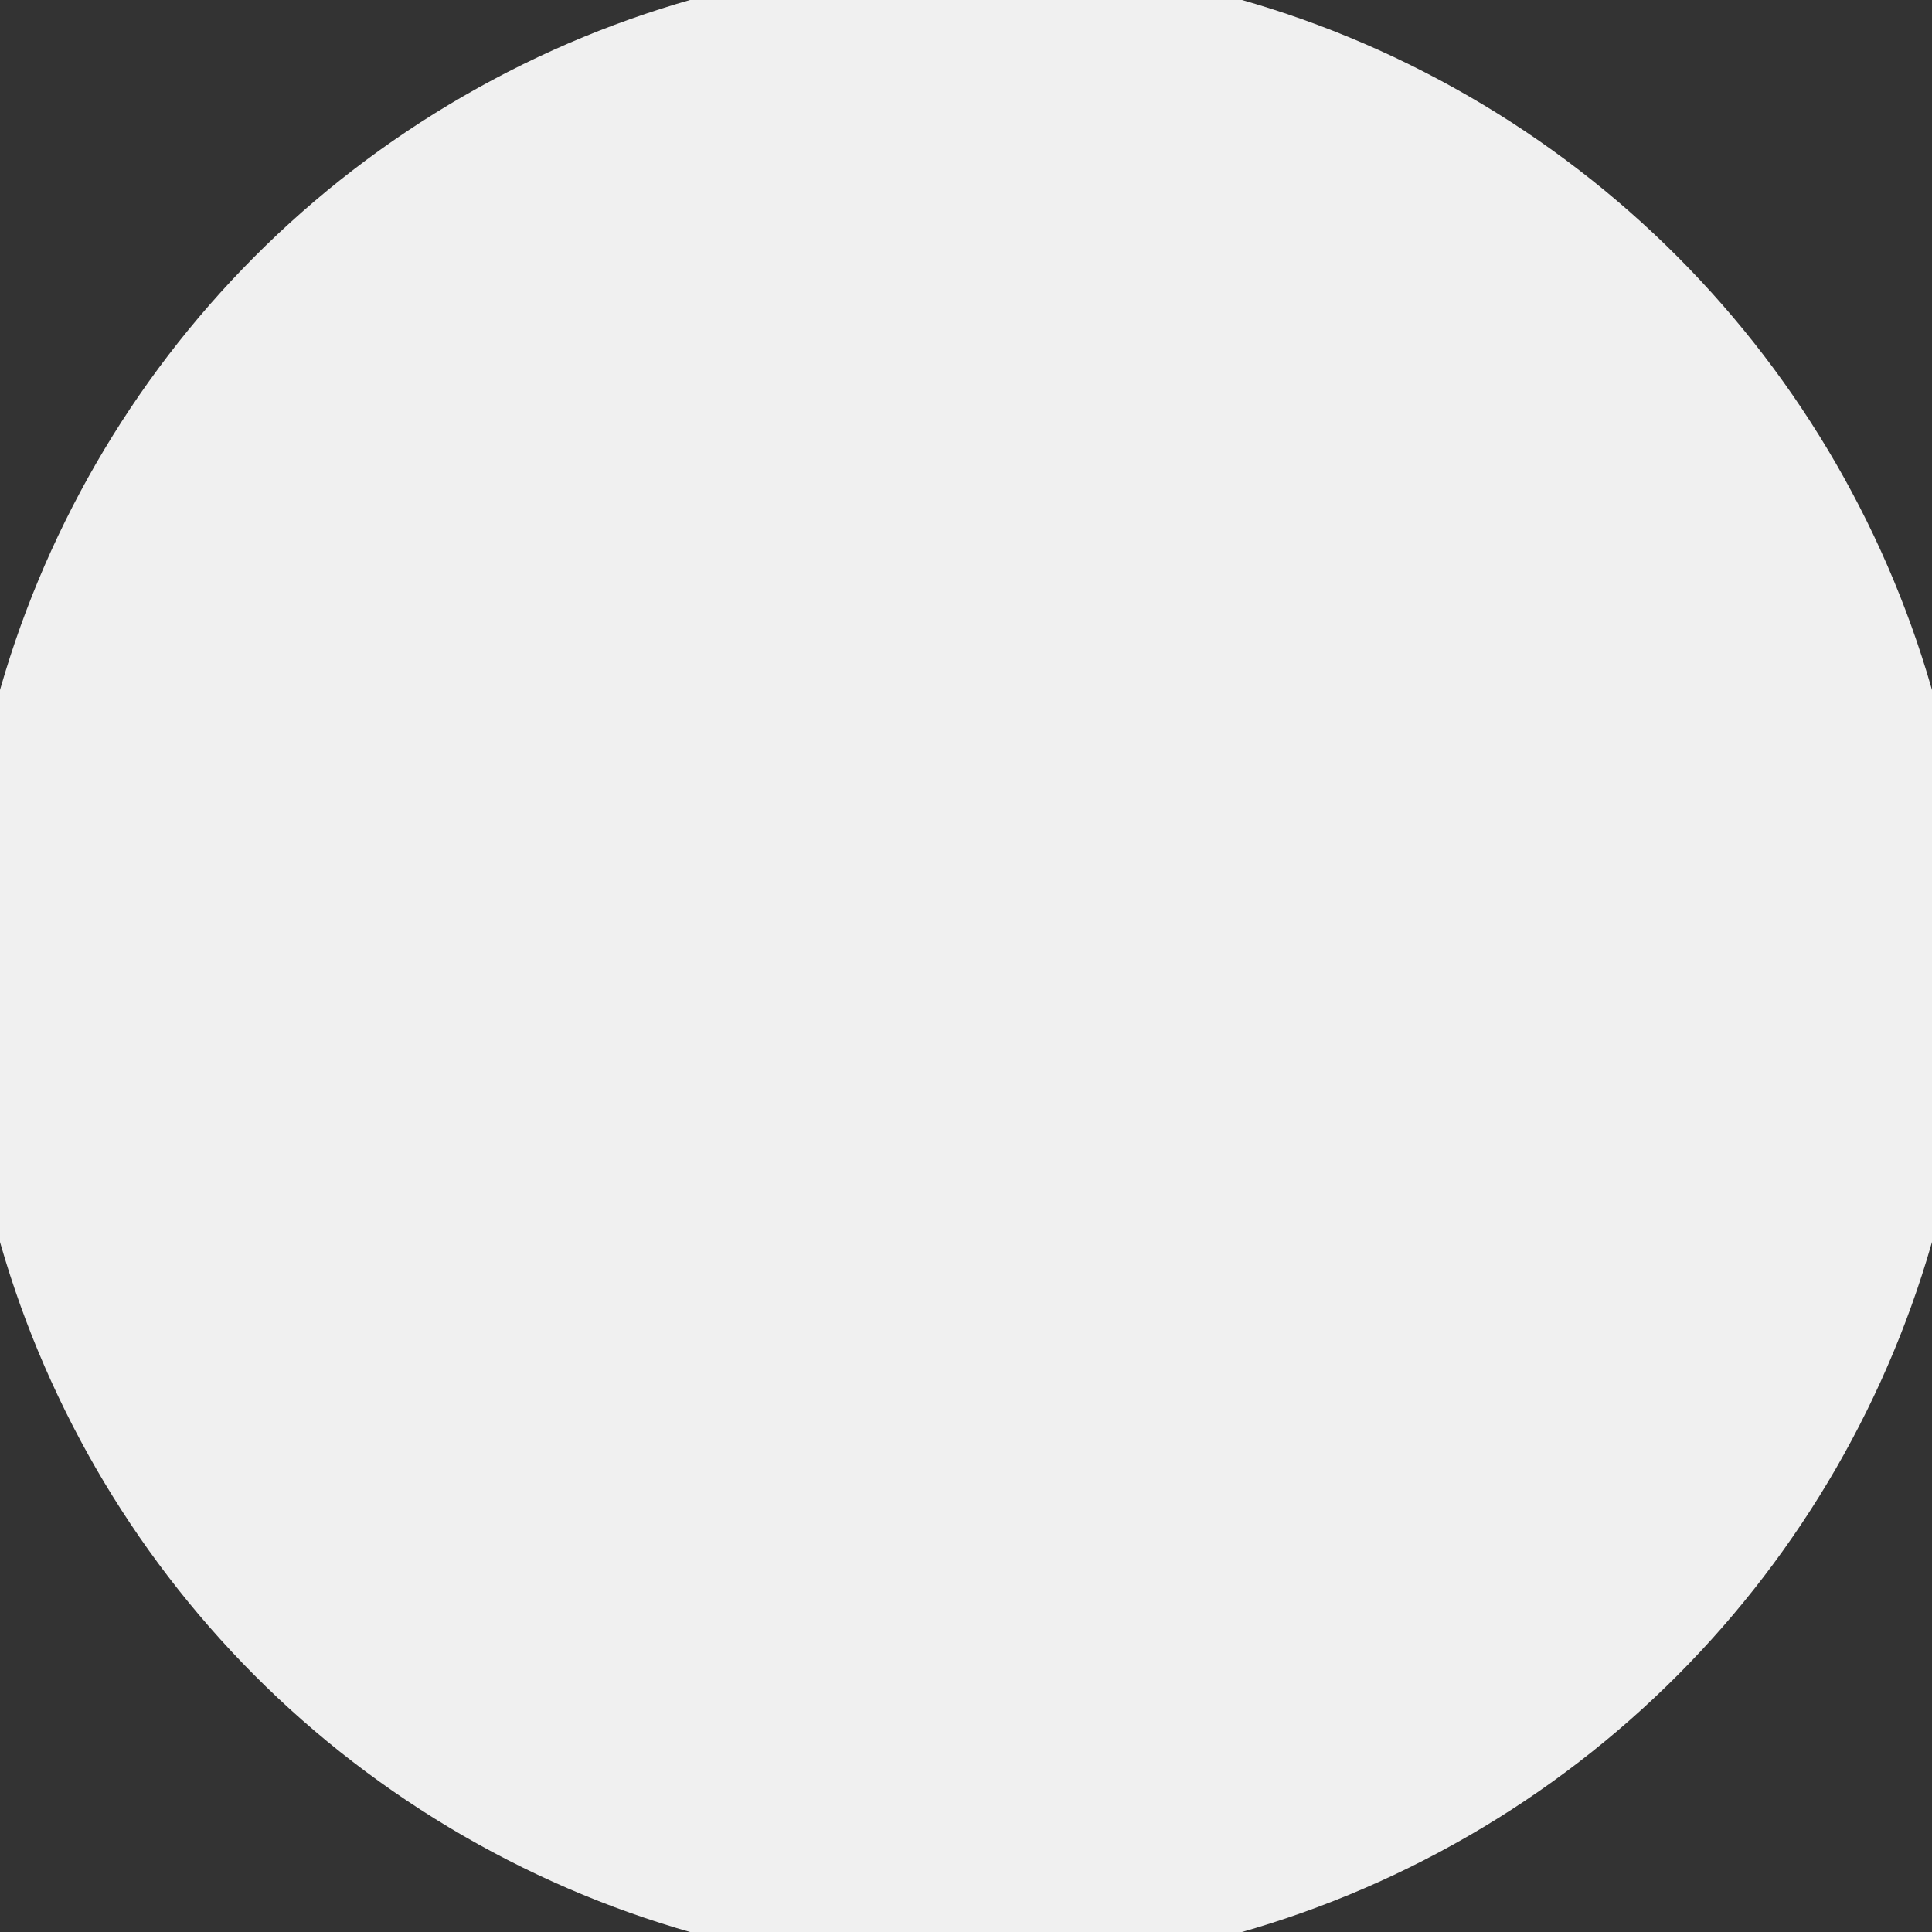
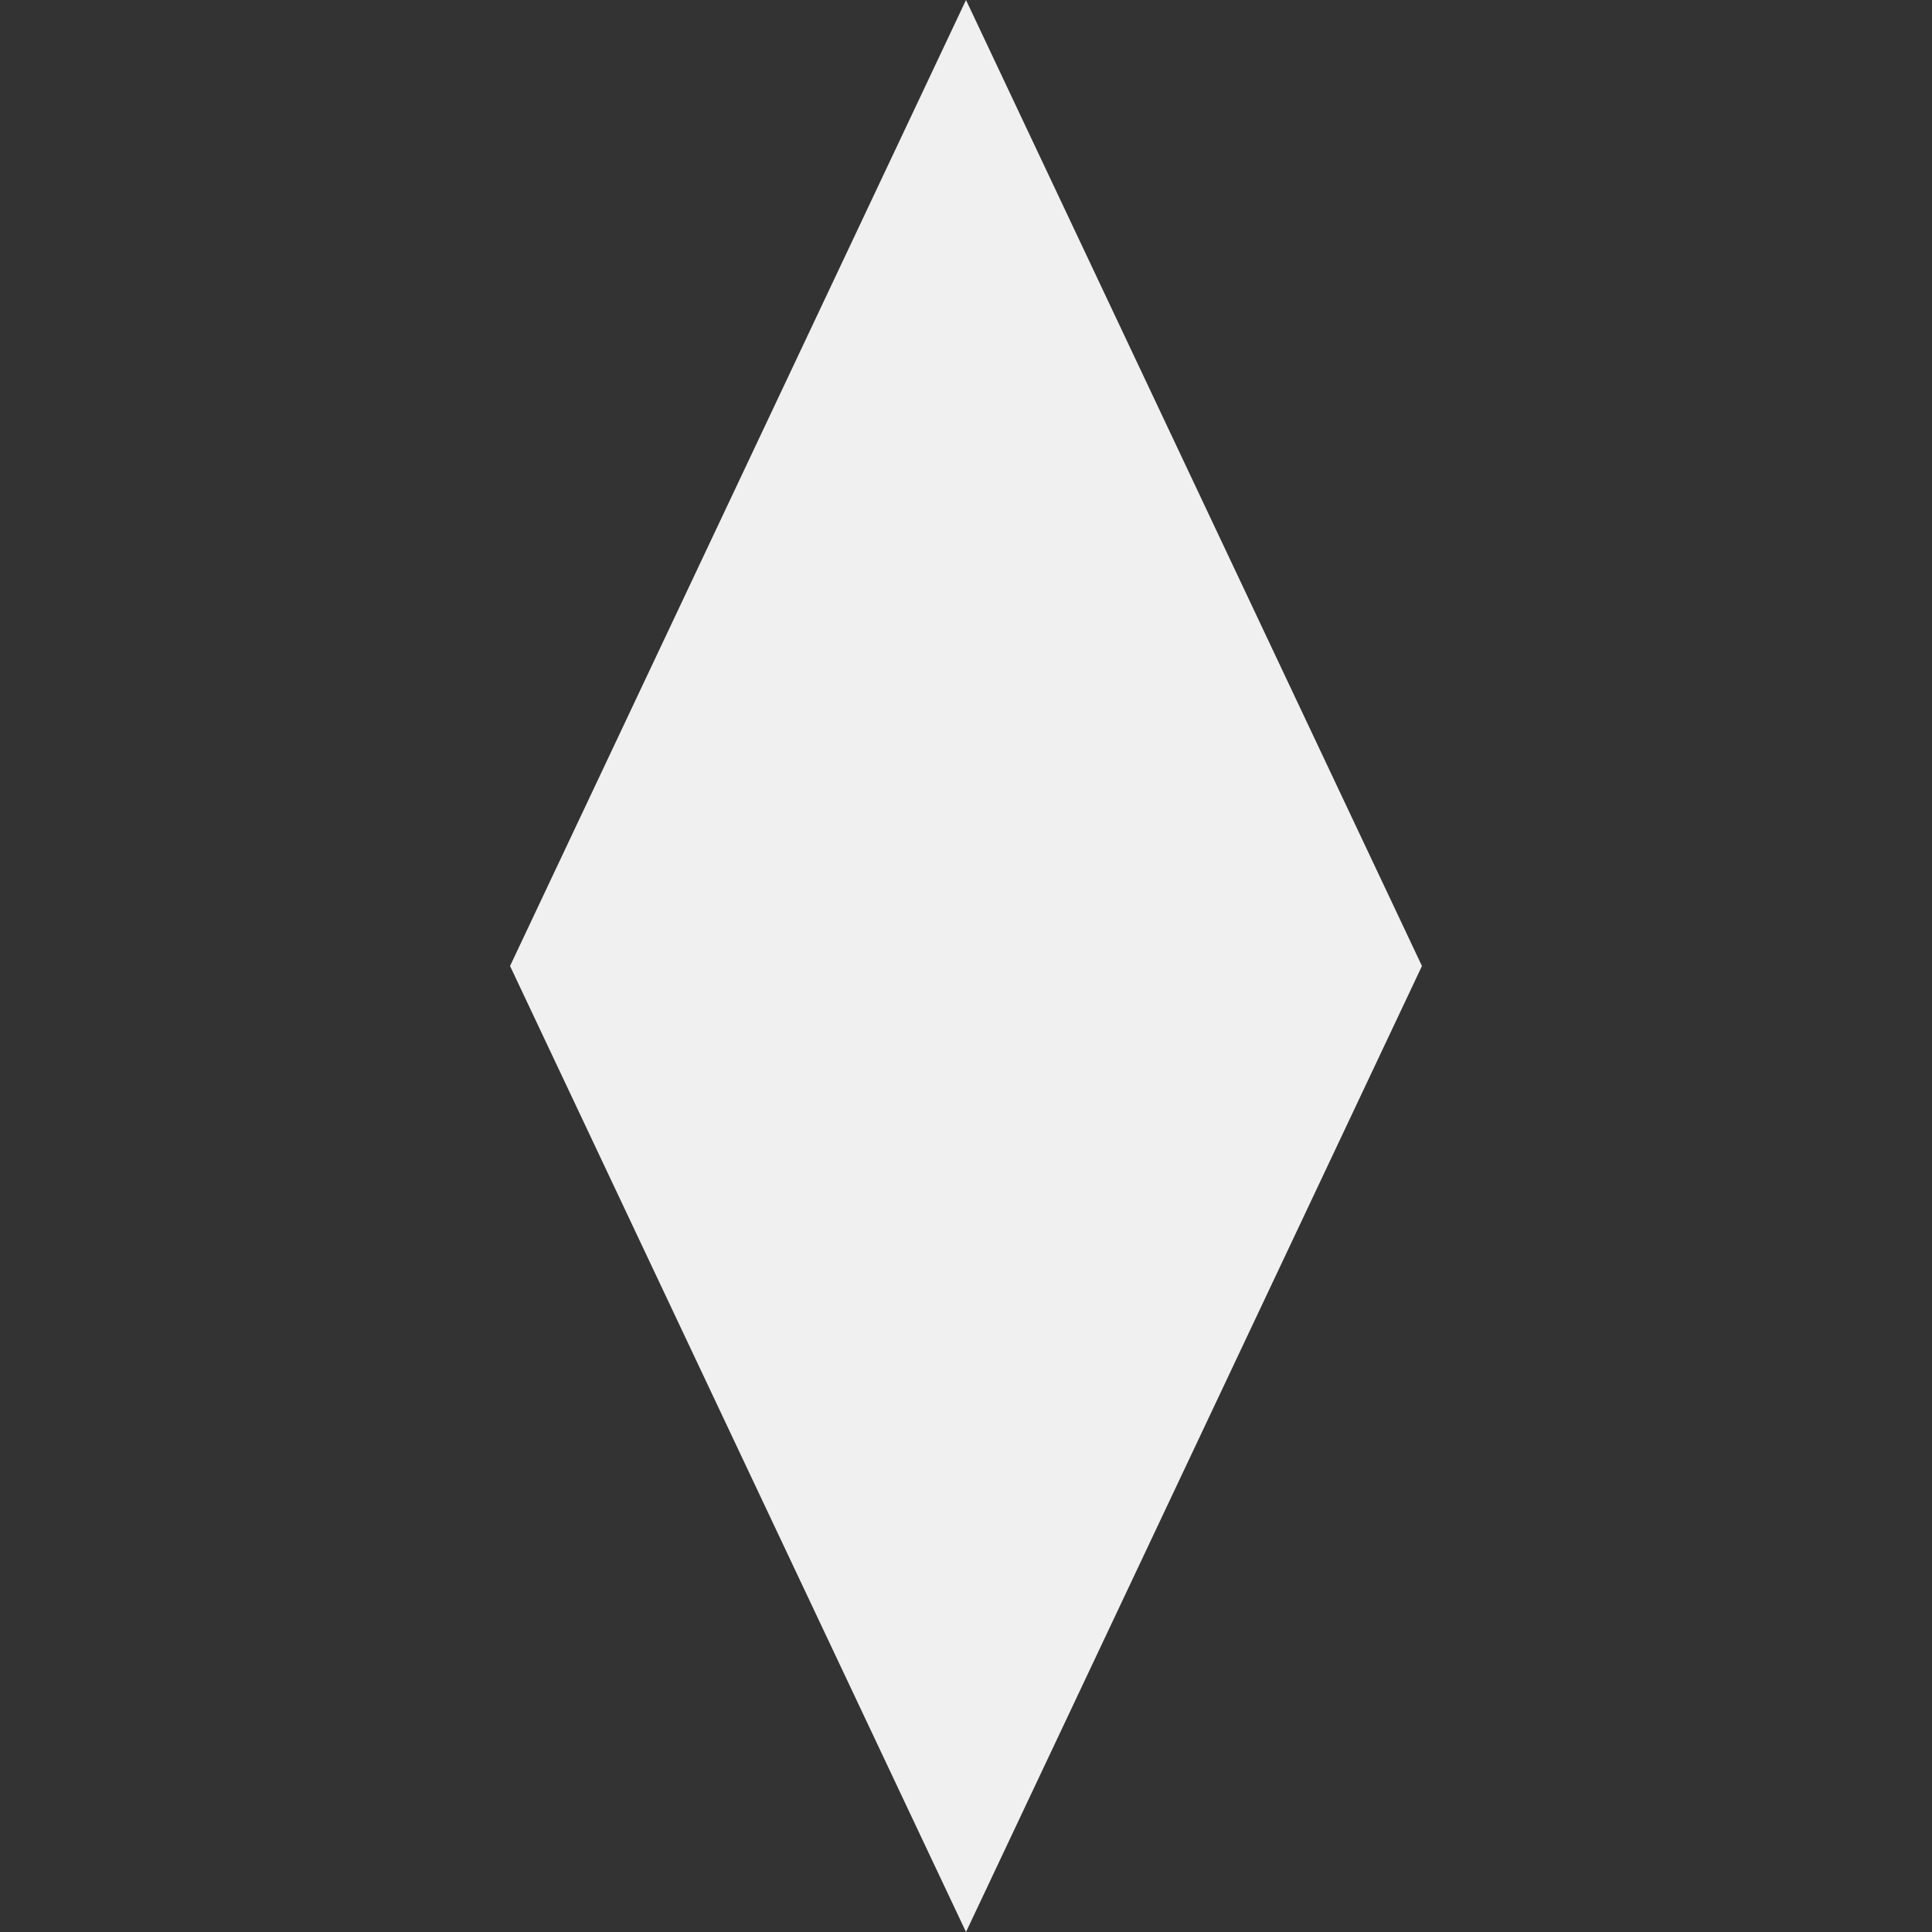
<svg xmlns="http://www.w3.org/2000/svg" width="128" height="128" viewBox="0 0 100 100" shape-rendering="geometricPrecision">
  <rect x="0" y="0" width="100" height="100" fill="#333333" stroke="none" />
  <defs>
    <clipPath id="clip">
      <circle cx="50" cy="50" r="52" />
    </clipPath>
  </defs>
  <g transform="rotate(0 50 50)">
-     <rect x="0" y="0" width="100" height="100" fill="#f0f0f0" clip-path="url(#clip)" />
    <path d="M 50 100 L 26.4 50 H 73.6 Z" fill="#f0f0f0" clip-path="url(#clip)" />
-     <path d="M 26.4 50 H 73.6 L 50 0 Z" fill="#f0f0f0" clip-path="url(#clip)" />
+     <path d="M 26.4 50 H 73.6 L 50 0 " fill="#f0f0f0" clip-path="url(#clip)" />
  </g>
</svg>